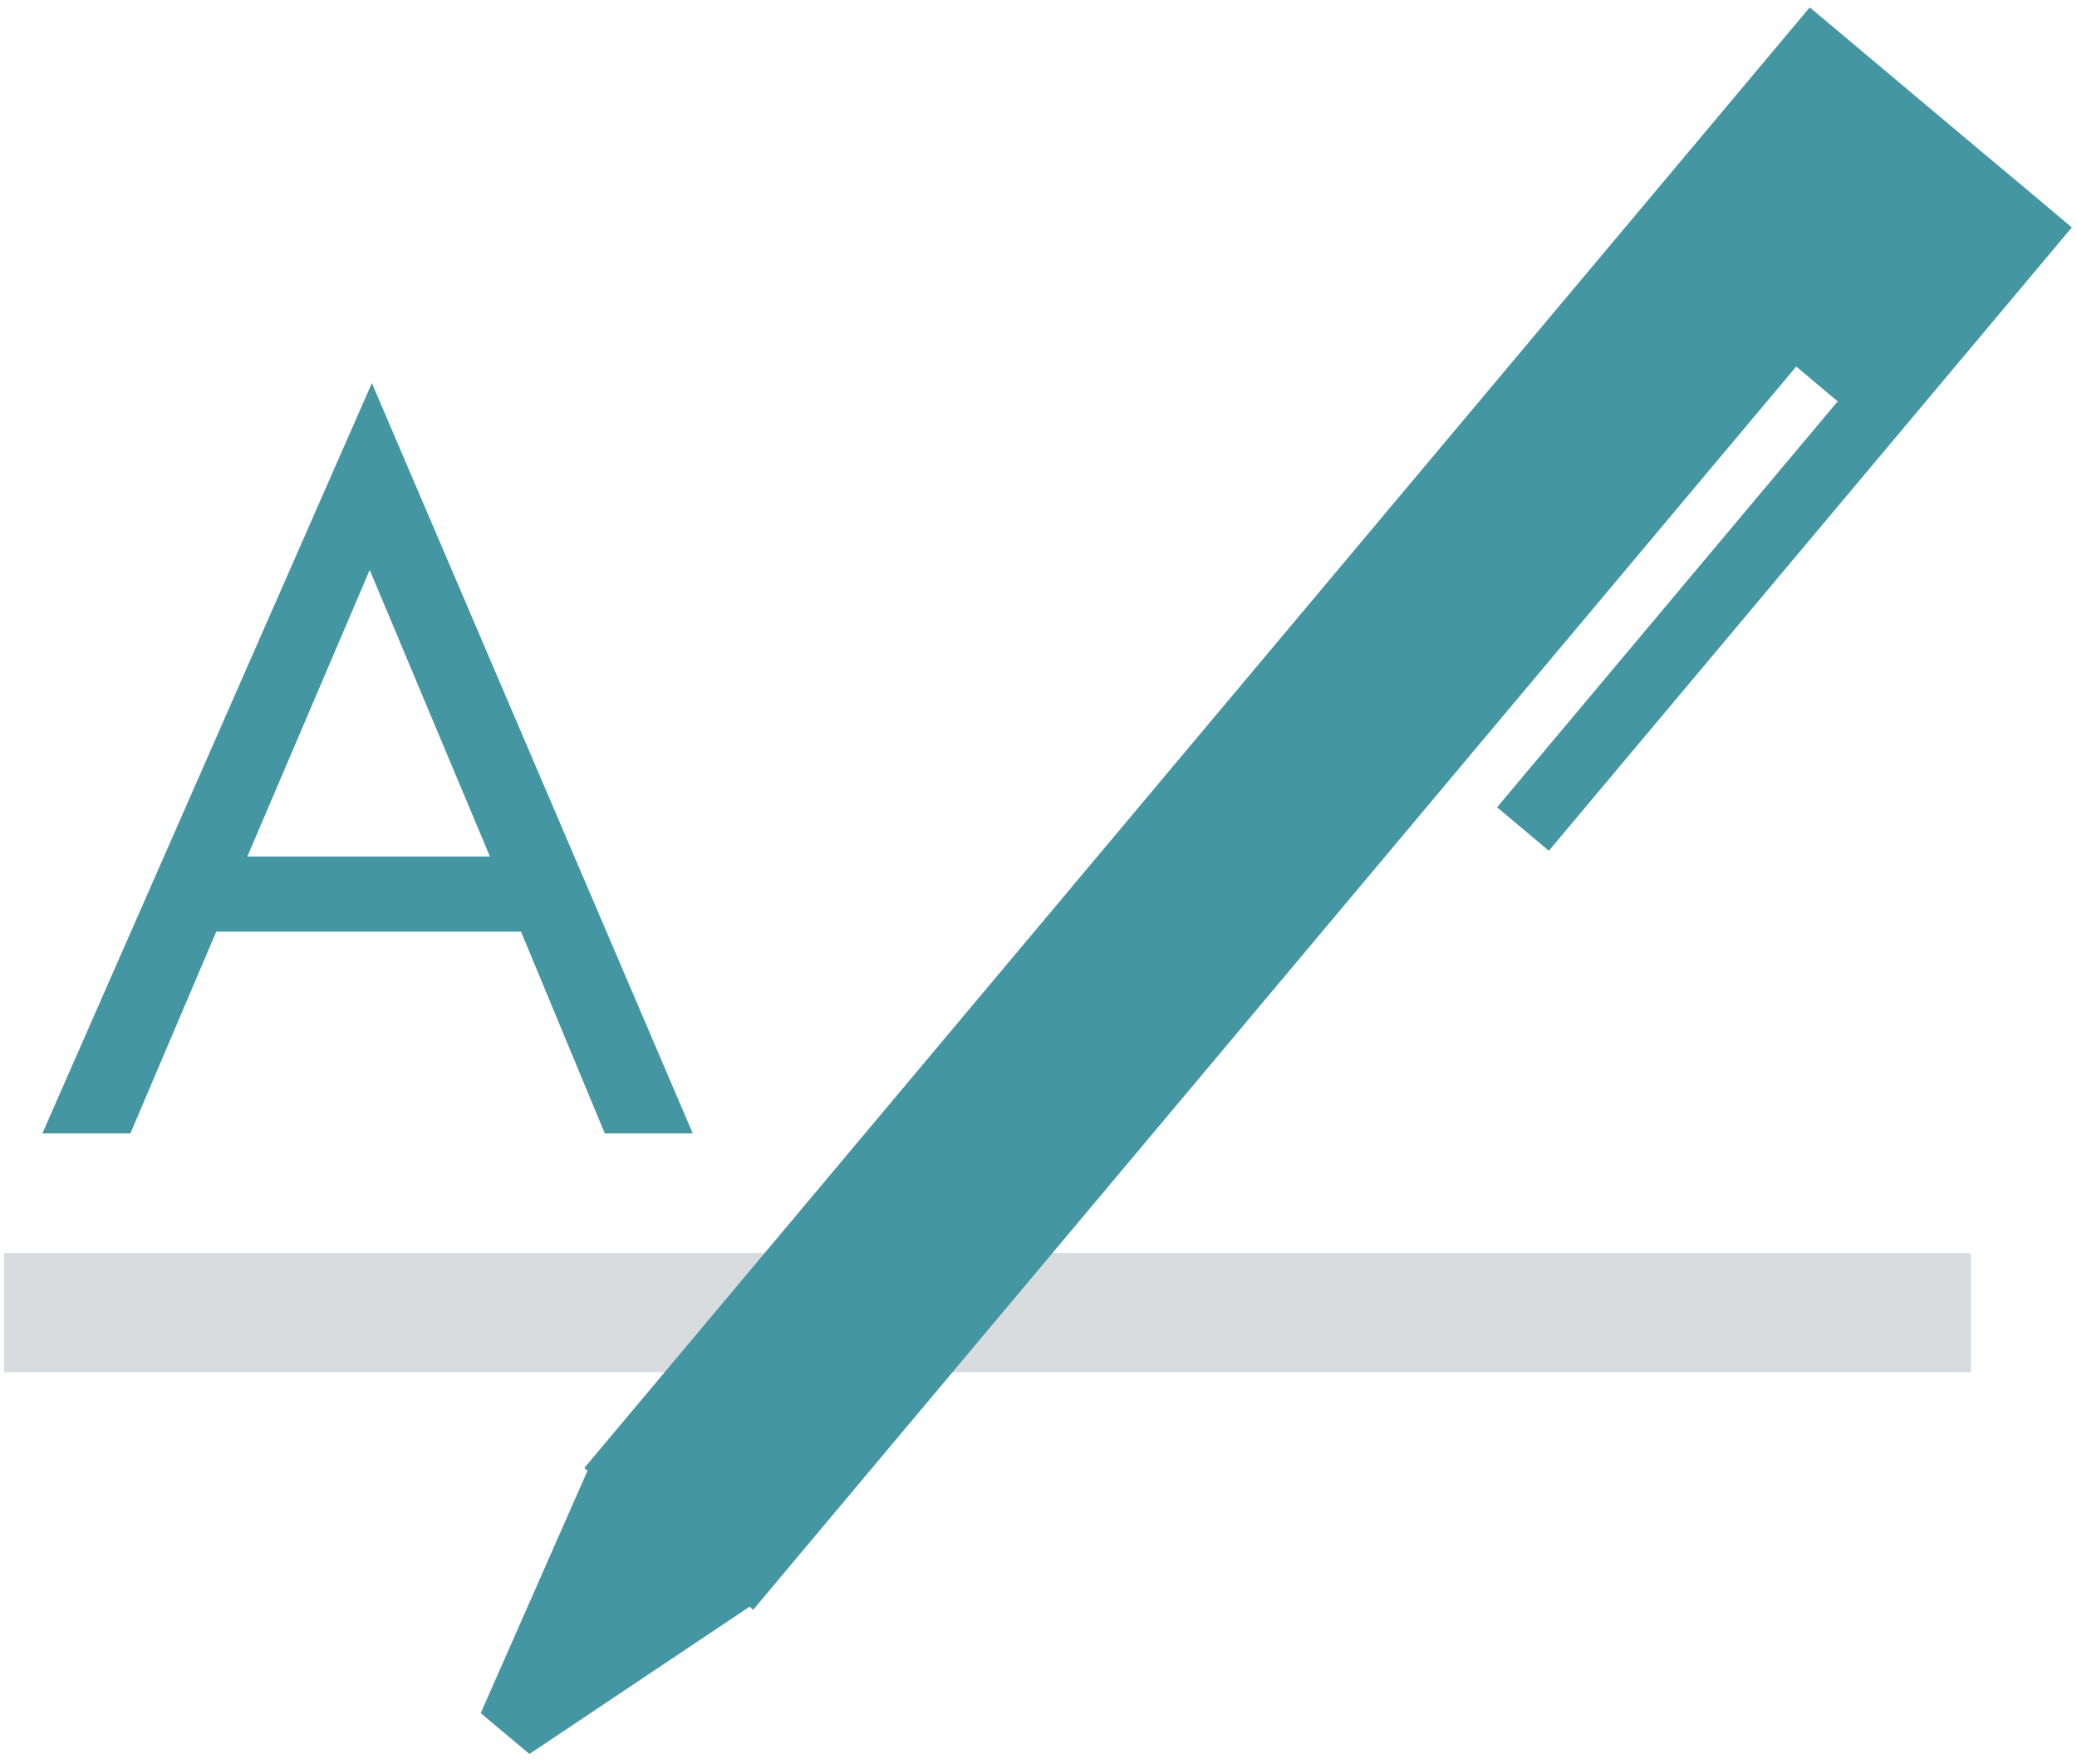
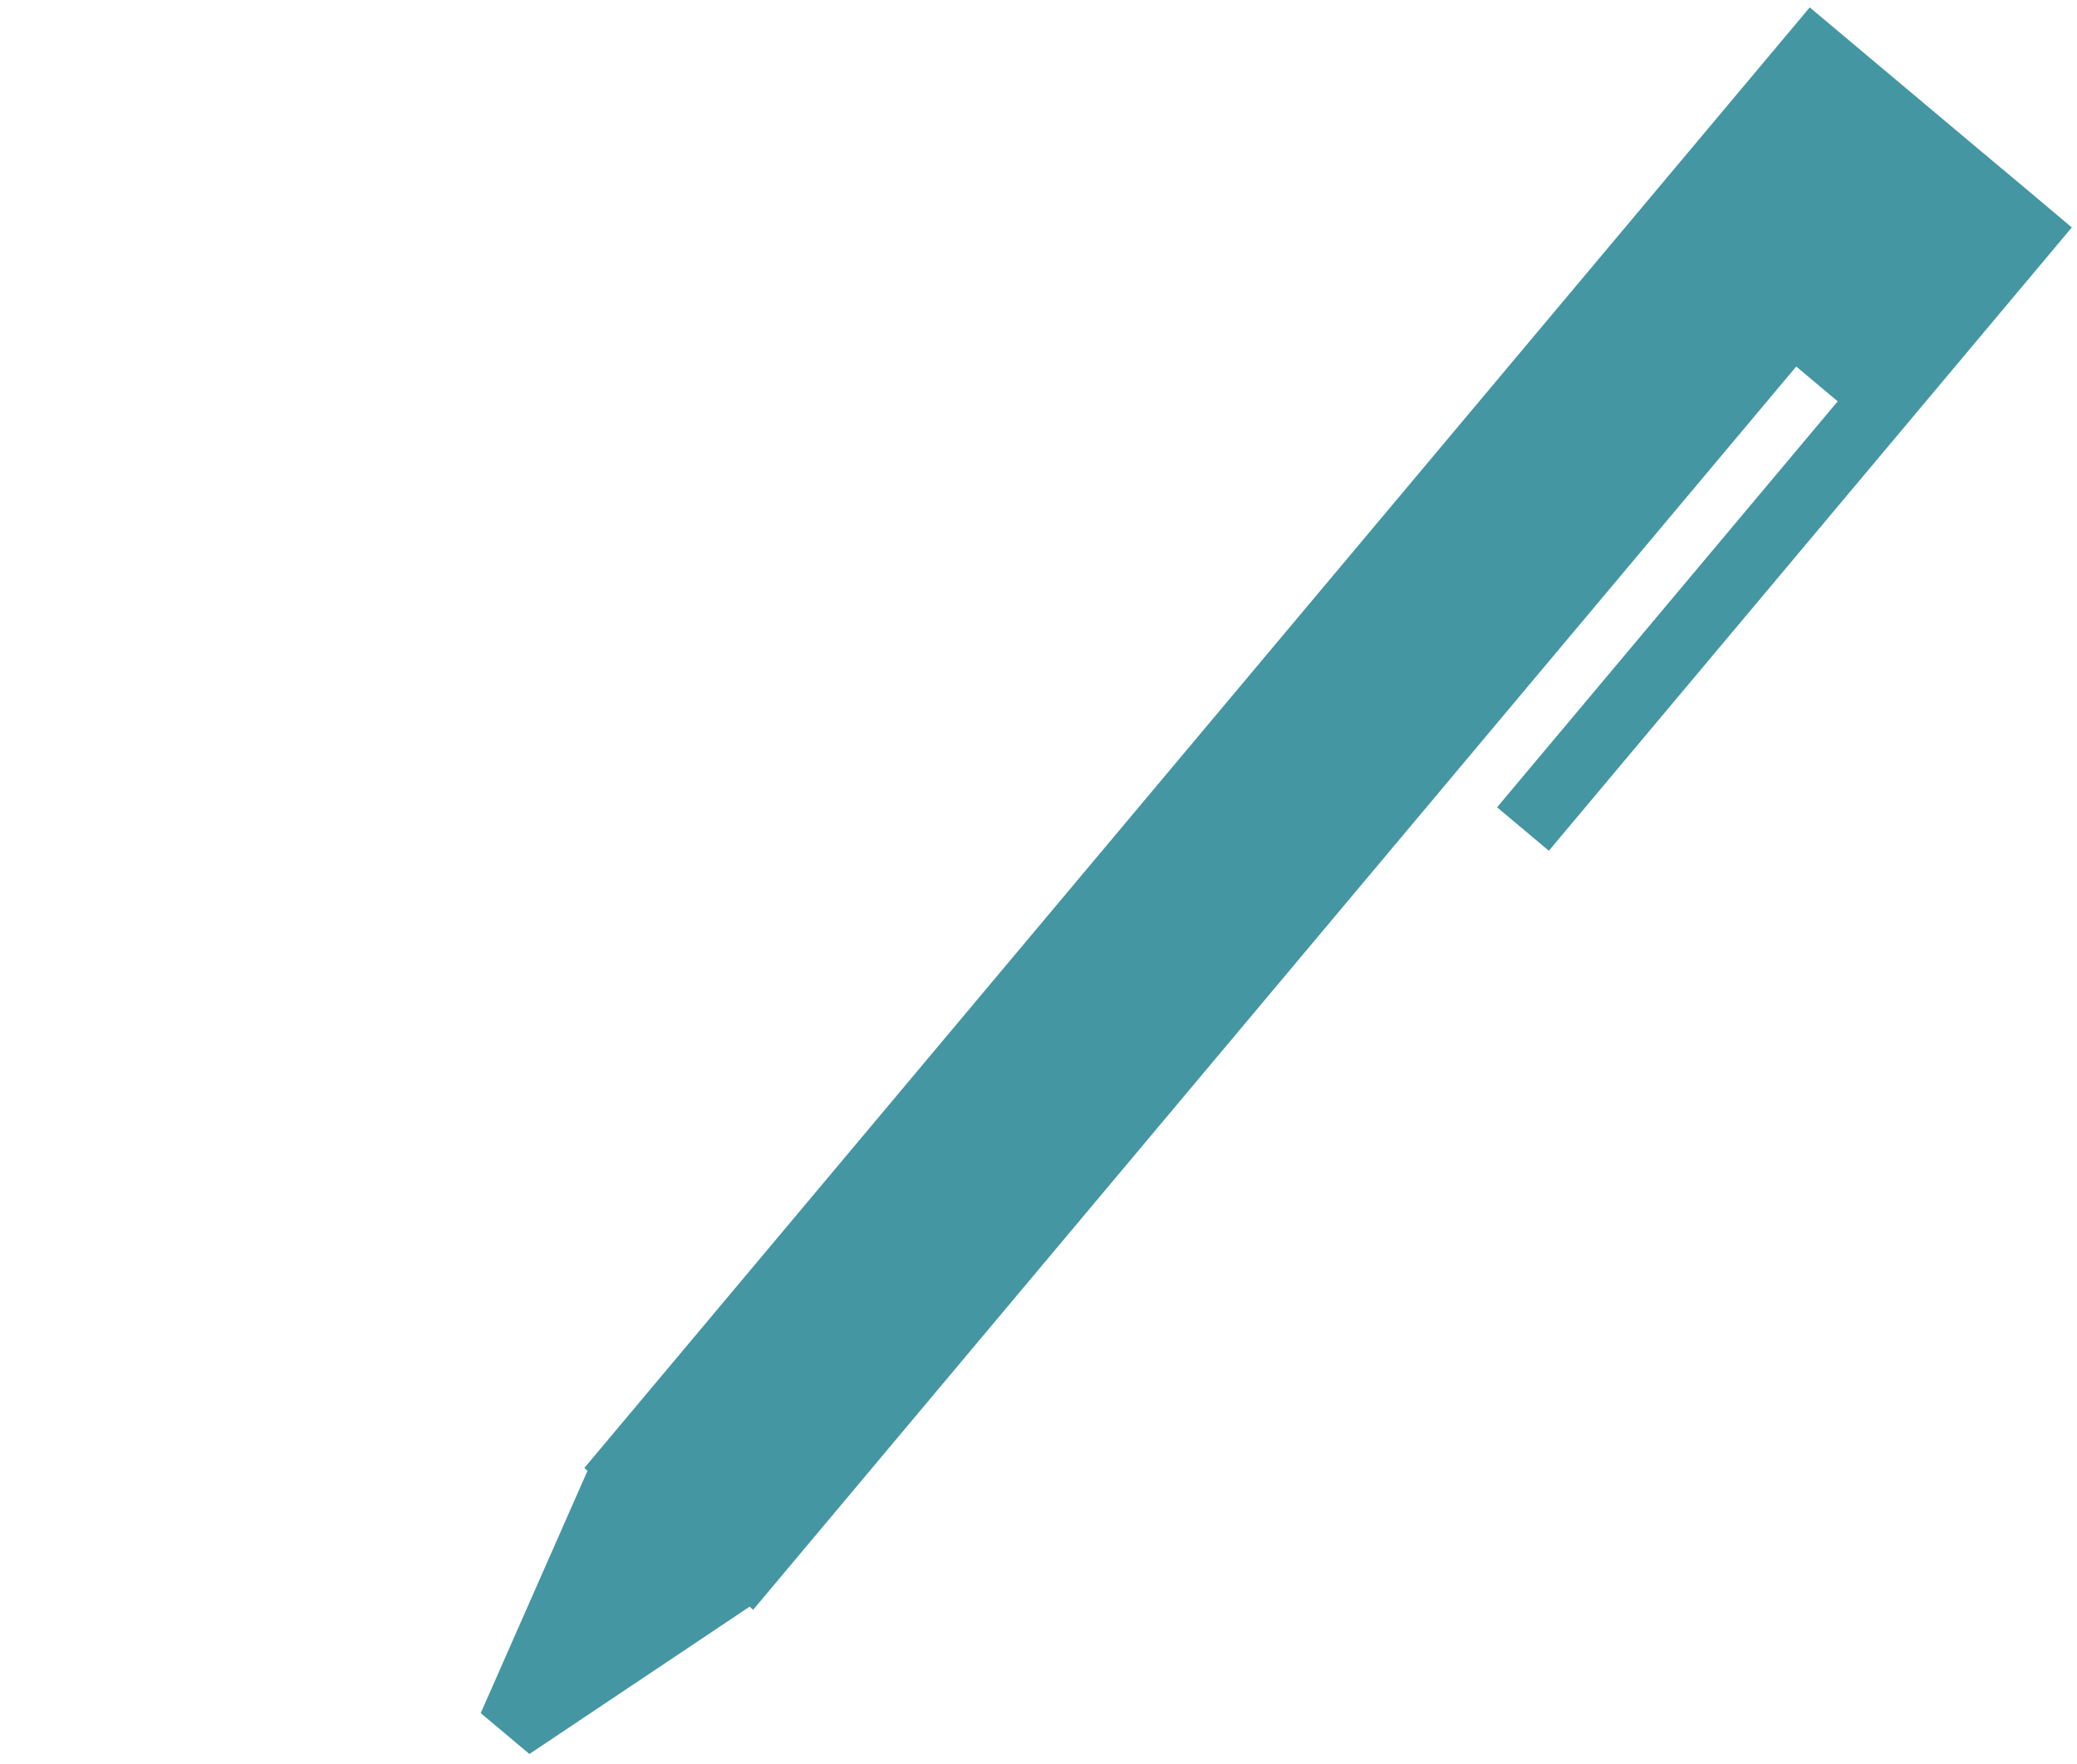
<svg xmlns="http://www.w3.org/2000/svg" version="1.1" id="Ebene_1" x="0px" y="0px" viewBox="0 0 100.25 85.125" style="enable-background:new 0 0 100.25 85.125;" xml:space="preserve">
  <style type="text/css">
	.st0{fill:#D8DCDF;}
	.st1{fill-rule:evenodd;clip-rule:evenodd;fill:#4496A3;}
	.st2{fill:#4496A3;}
</style>
-   <rect x="0.193" y="60.475" class="st0" width="94.936" height="5.754" />
  <polygon class="st1" points="28.653,70.309 23.203,82.677 25.554,84.649 36.787,77.134 28.653,70.309 " />
  <polygon class="st1" points="97.504,8.876 95.5,7.2 87.351,0.357 28.202,70.847 36.354,77.688 86.698,17.689 88.7,19.369   72.259,38.961 74.758,41.058 91.199,21.465 100,10.976 97.504,8.876 " />
-   <path class="st2" d="M25.148,44.961h-14.71l-4.144,9.737H2.046l15.903-36.208l15.487,36.208h-4.246L25.148,44.961z M23.646,41.334  l-5.801-13.829l-5.905,13.829H23.646z" />
</svg>